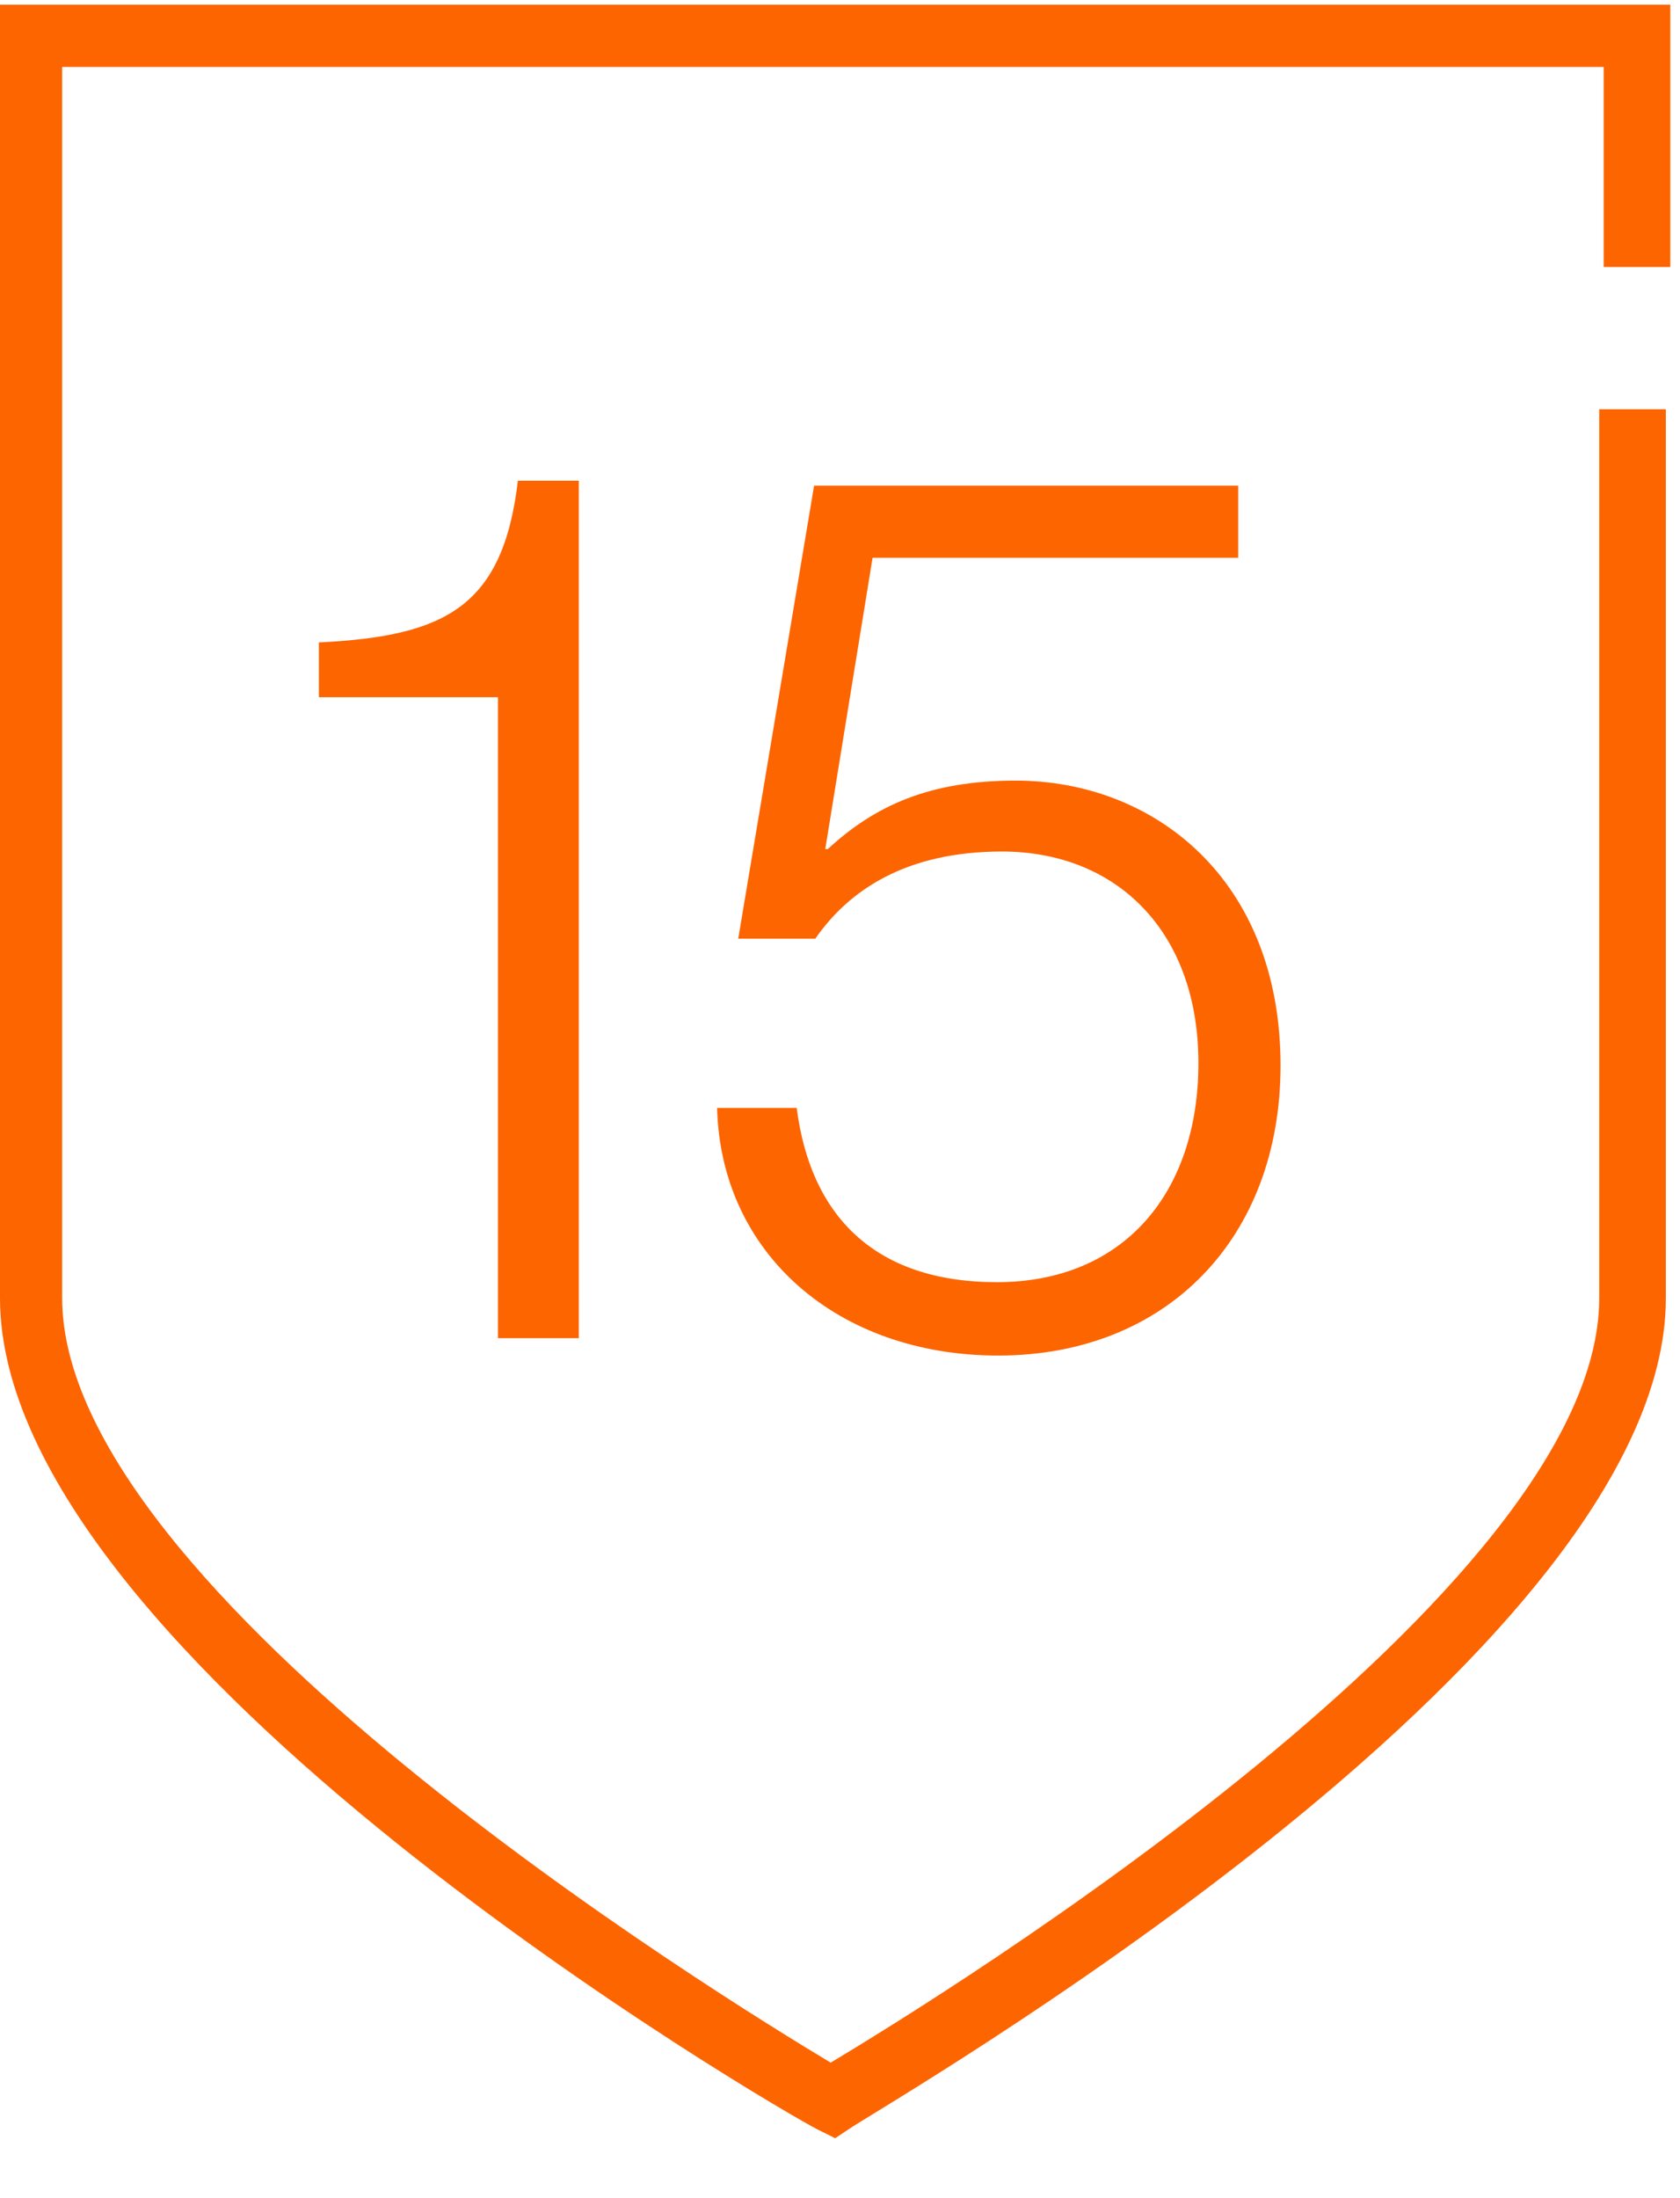
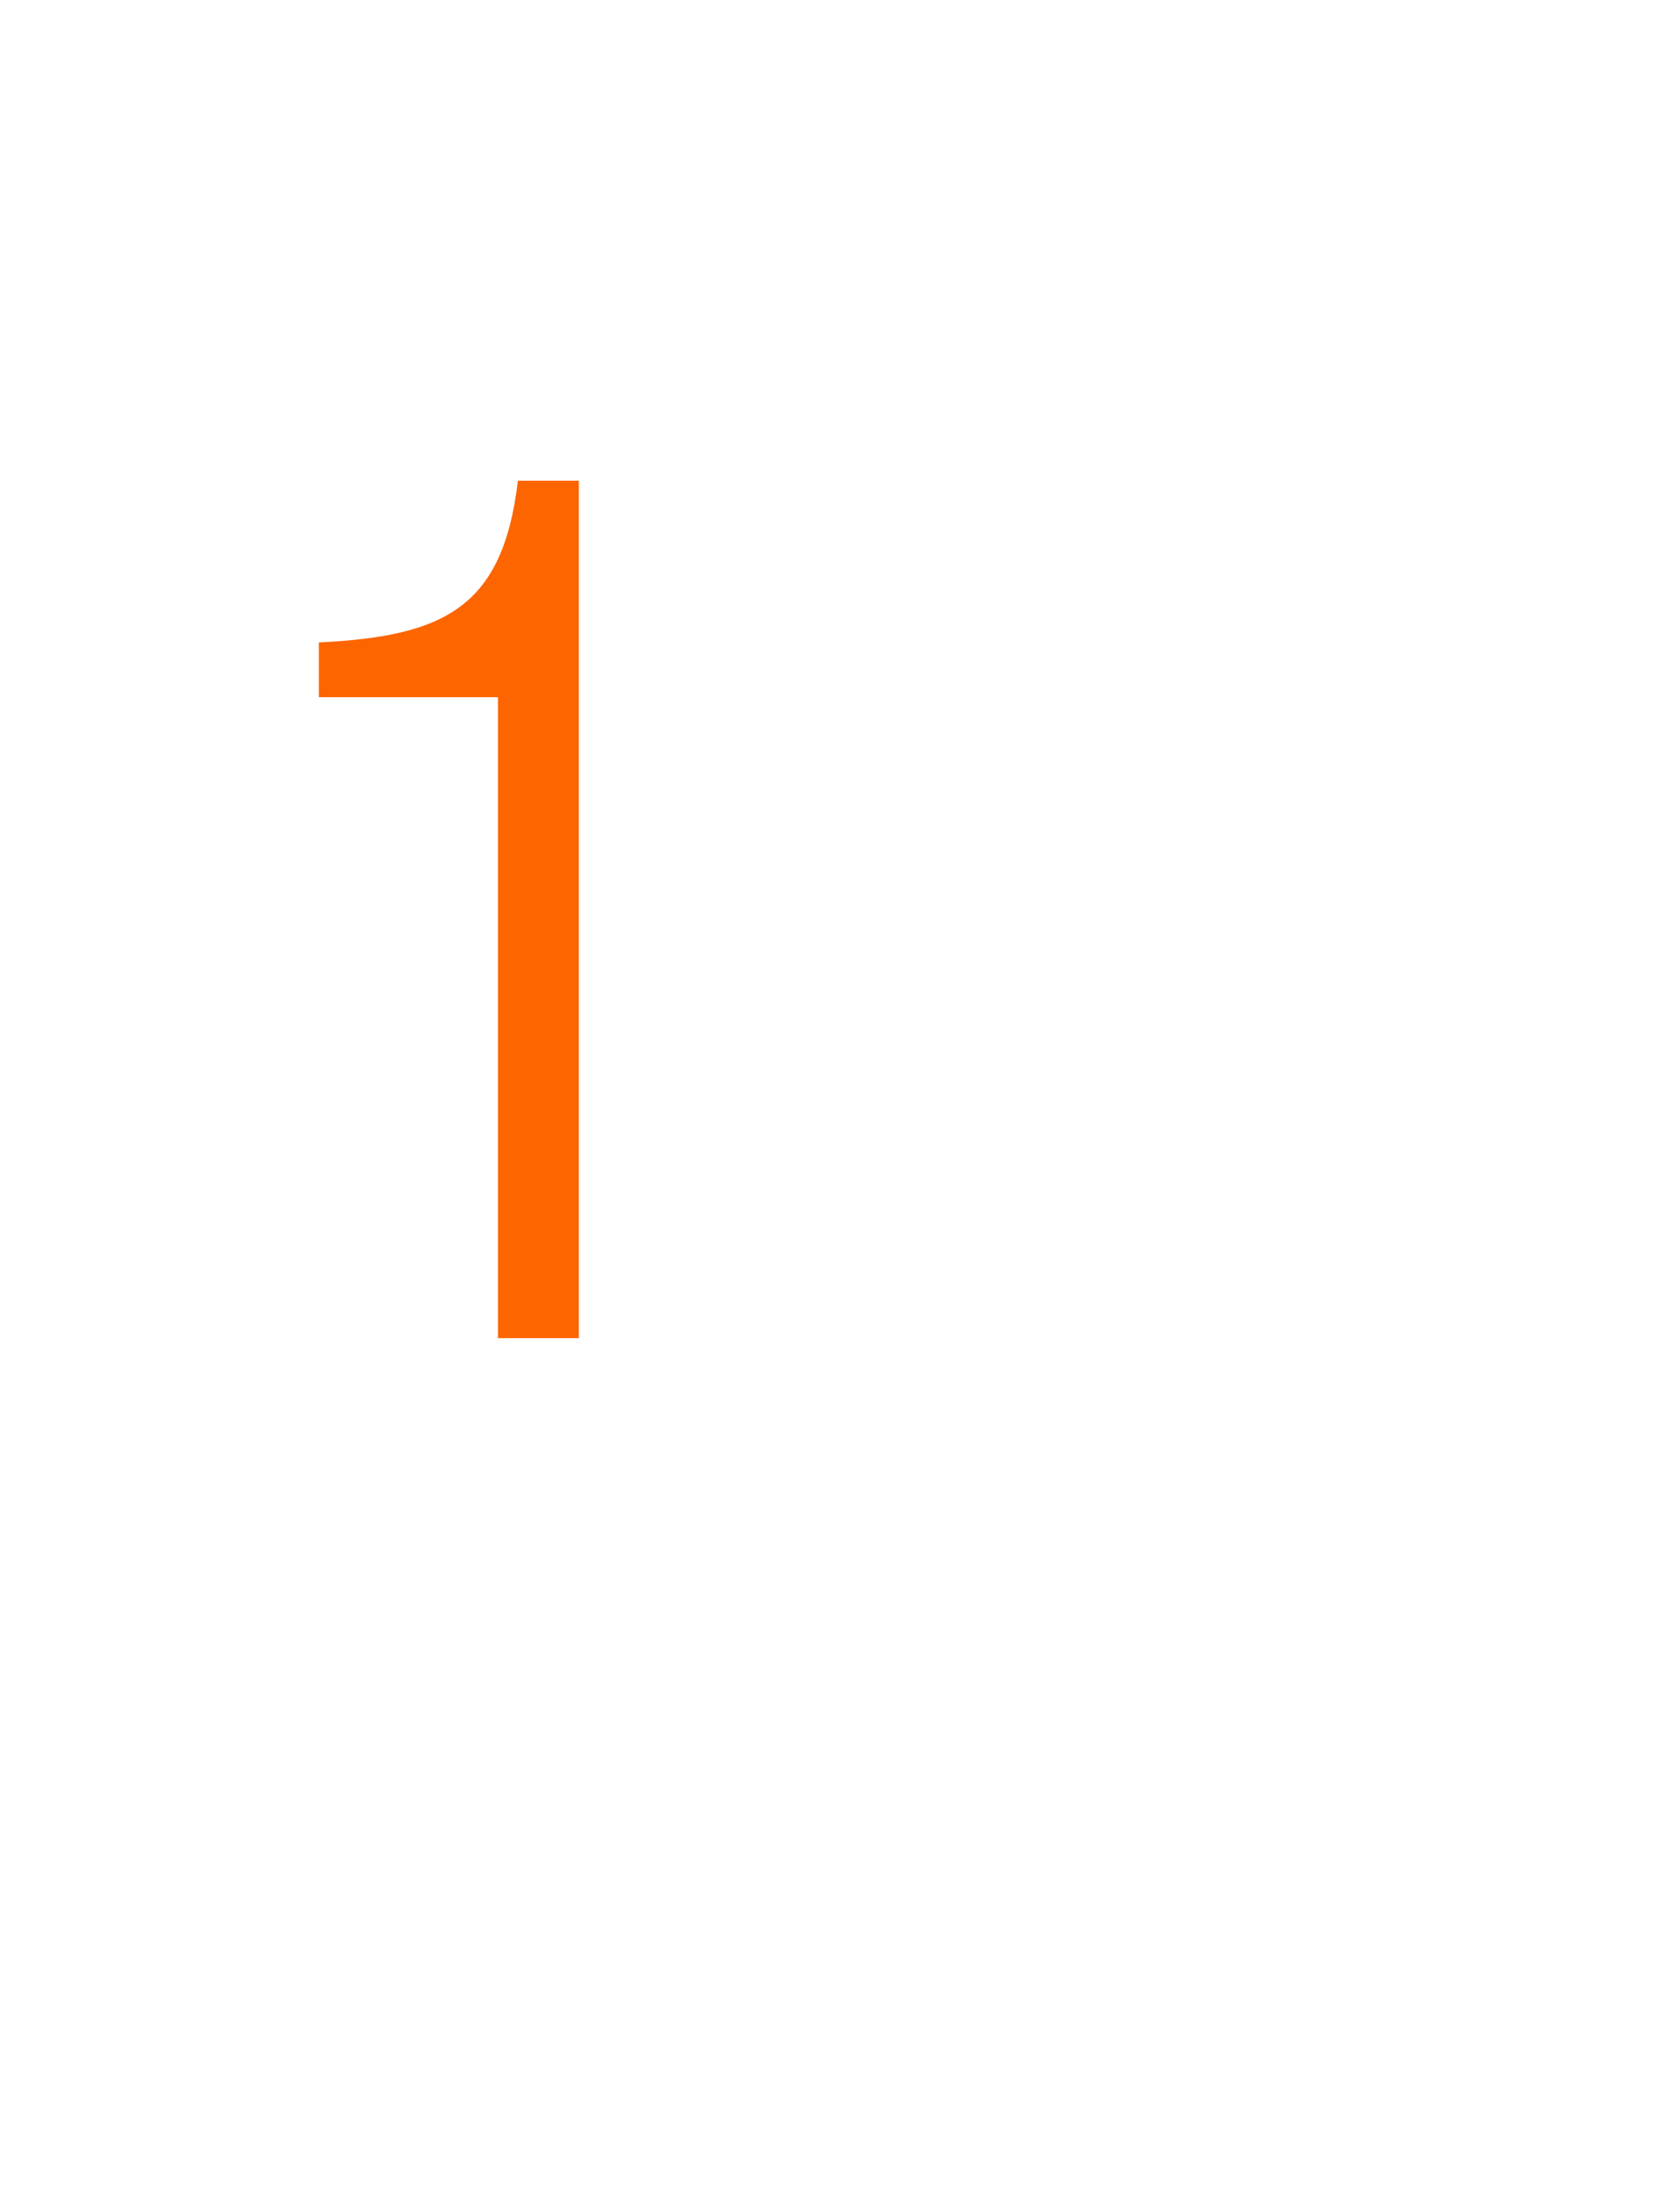
<svg xmlns="http://www.w3.org/2000/svg" width="26" height="34" viewBox="0 0 26 34" fill="none">
-   <path d="M12.925 33.073L12.65 32.936C12.1 32.661 0 25.648 0 20.079V0.073H25.85V4.129H24.819V1.036H0.962V20.079C0.962 24.617 11.137 30.873 12.856 31.904C14.575 30.873 24.75 24.617 24.75 20.079V6.33H25.781V20.079C25.781 25.648 13.613 32.592 13.131 32.936L12.925 33.073Z" fill="#FD6500" />
  <path d="M7.707 20.698H8.958V7.435H8.015C7.784 9.398 6.879 9.841 4.935 9.937V10.784H7.707V20.698Z" fill="#FD6500" />
-   <path d="M15.448 20.967C18.066 20.967 19.818 19.139 19.818 16.482C19.818 13.595 17.854 12.074 15.718 12.074C14.389 12.074 13.542 12.459 12.811 13.133H12.772L13.504 8.628H19.163V7.512H12.599L11.425 14.519H12.618C13.138 13.768 14.024 13.171 15.506 13.171C17.277 13.171 18.547 14.403 18.547 16.444C18.547 18.446 17.392 19.832 15.429 19.832C13.523 19.832 12.541 18.792 12.33 17.137H11.098C11.155 19.389 12.965 20.967 15.448 20.967Z" fill="#FD6500" />
</svg>